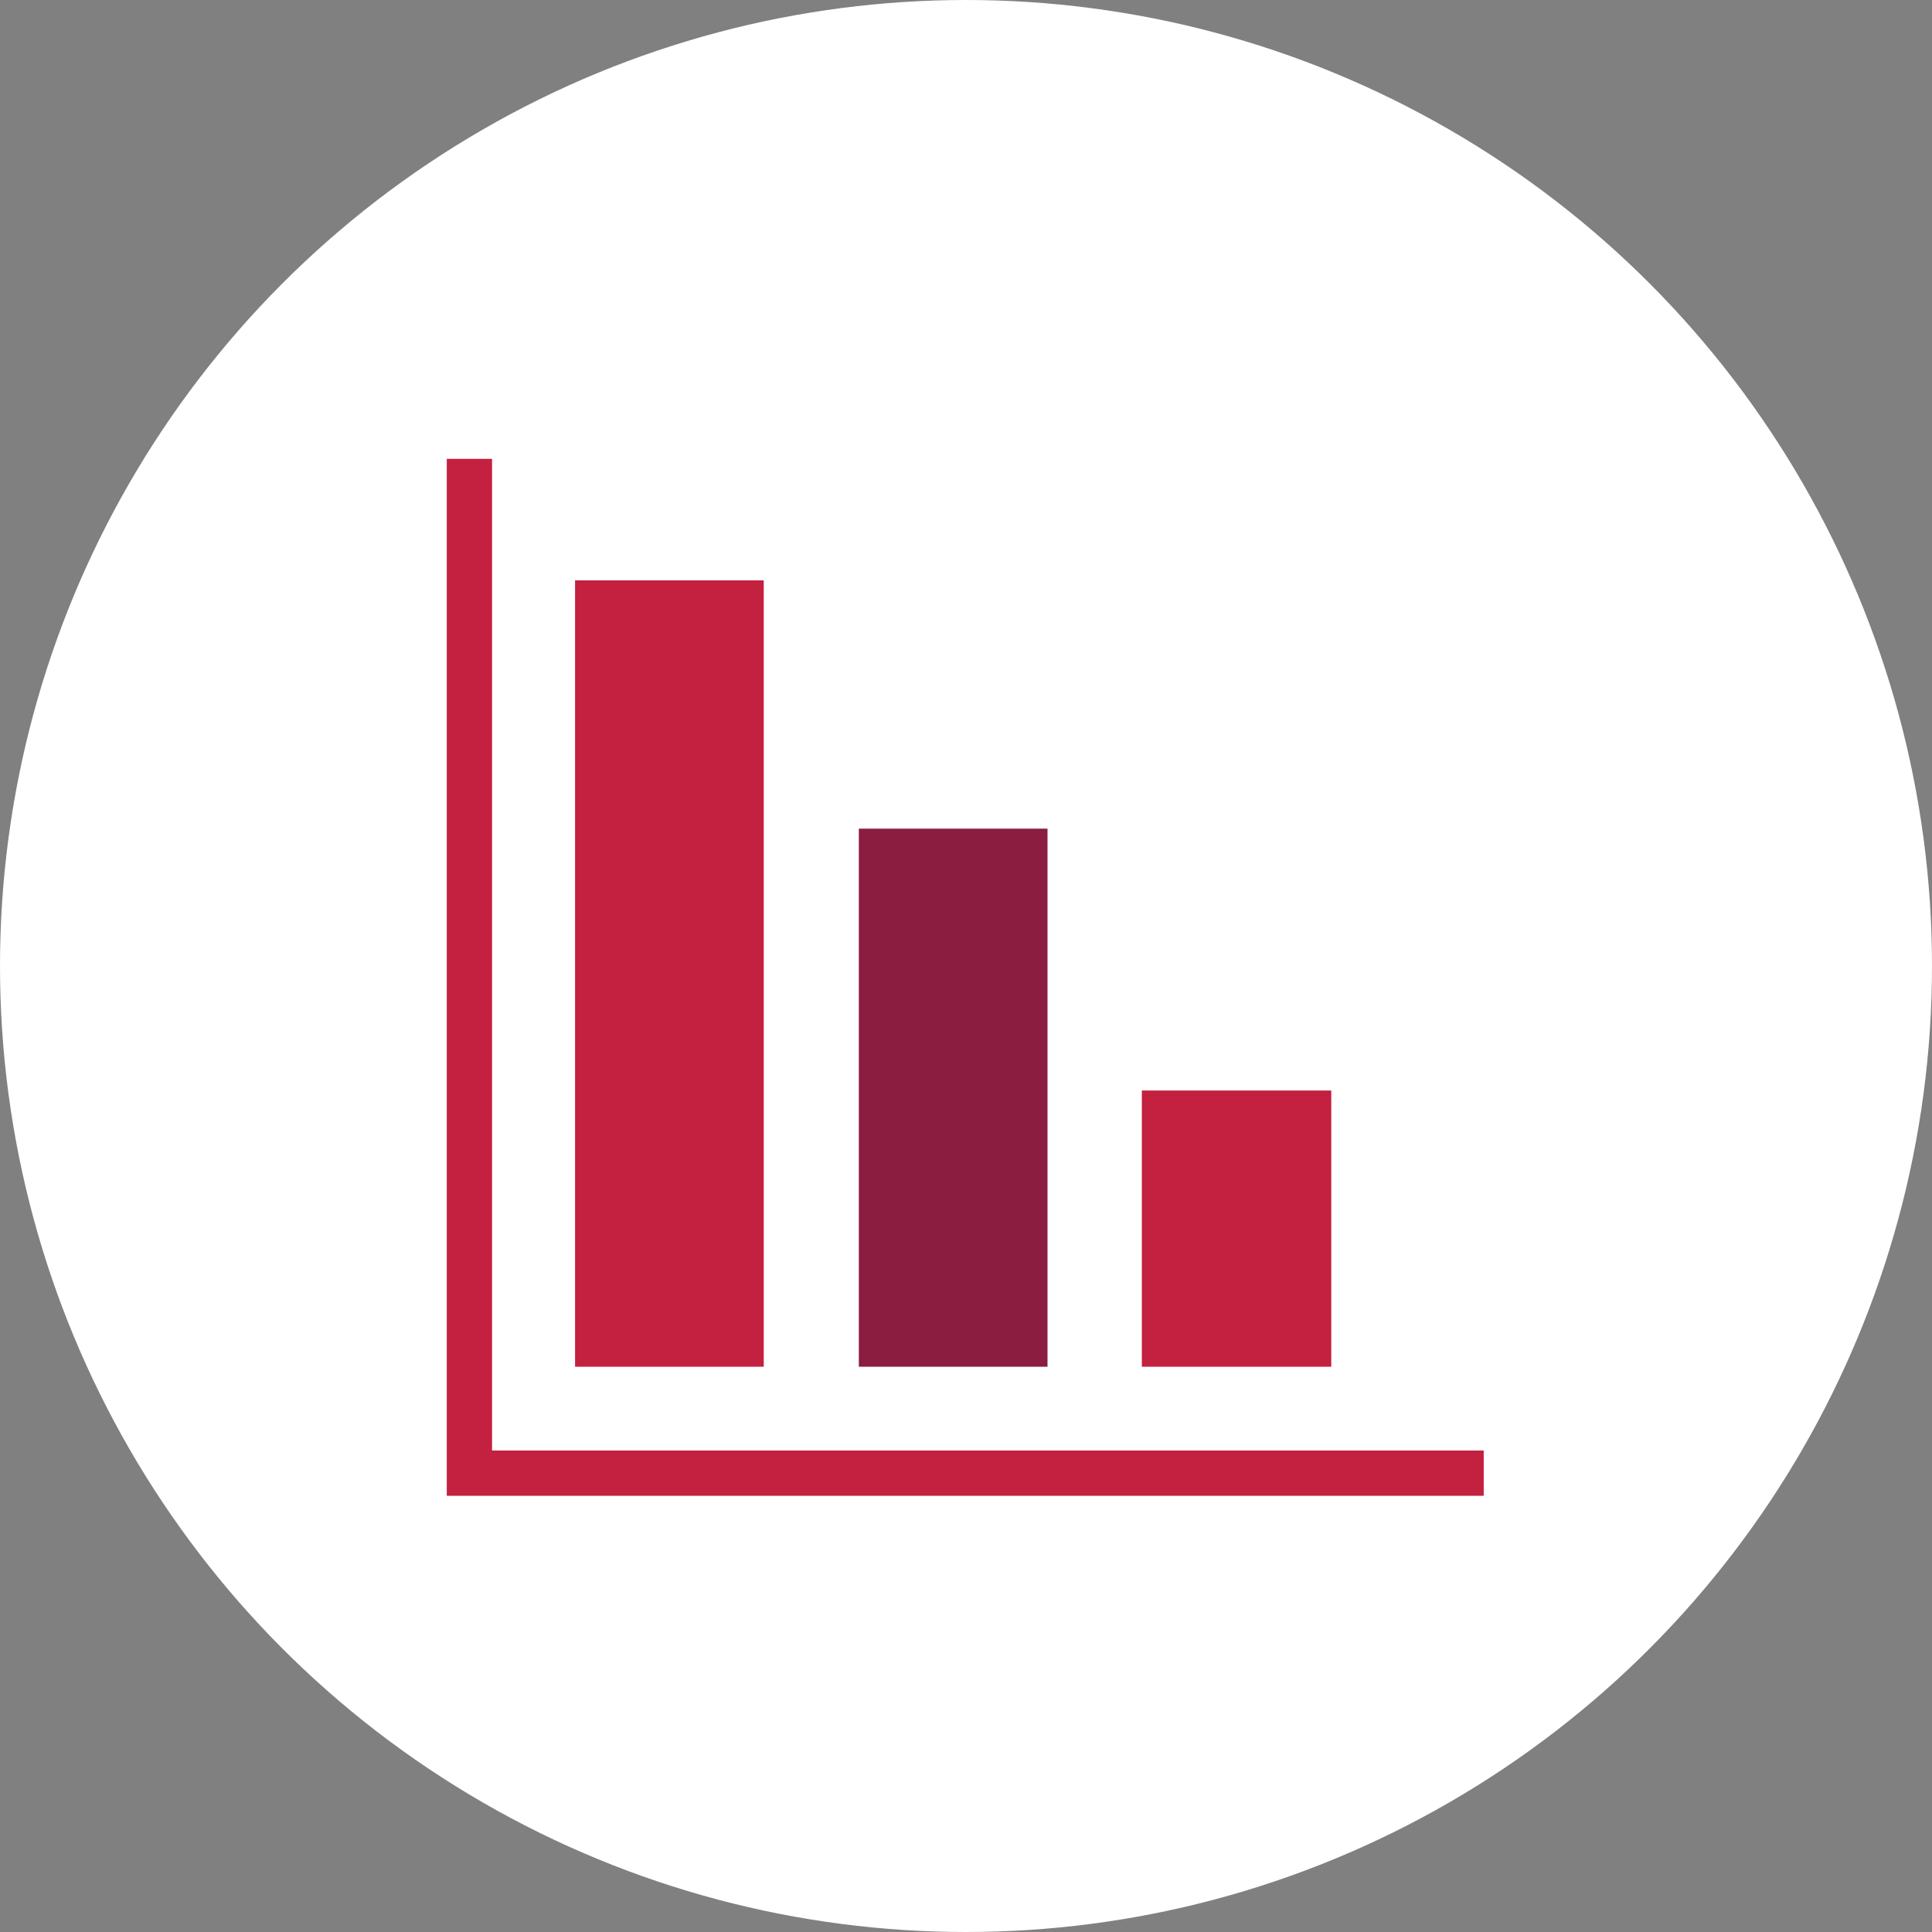
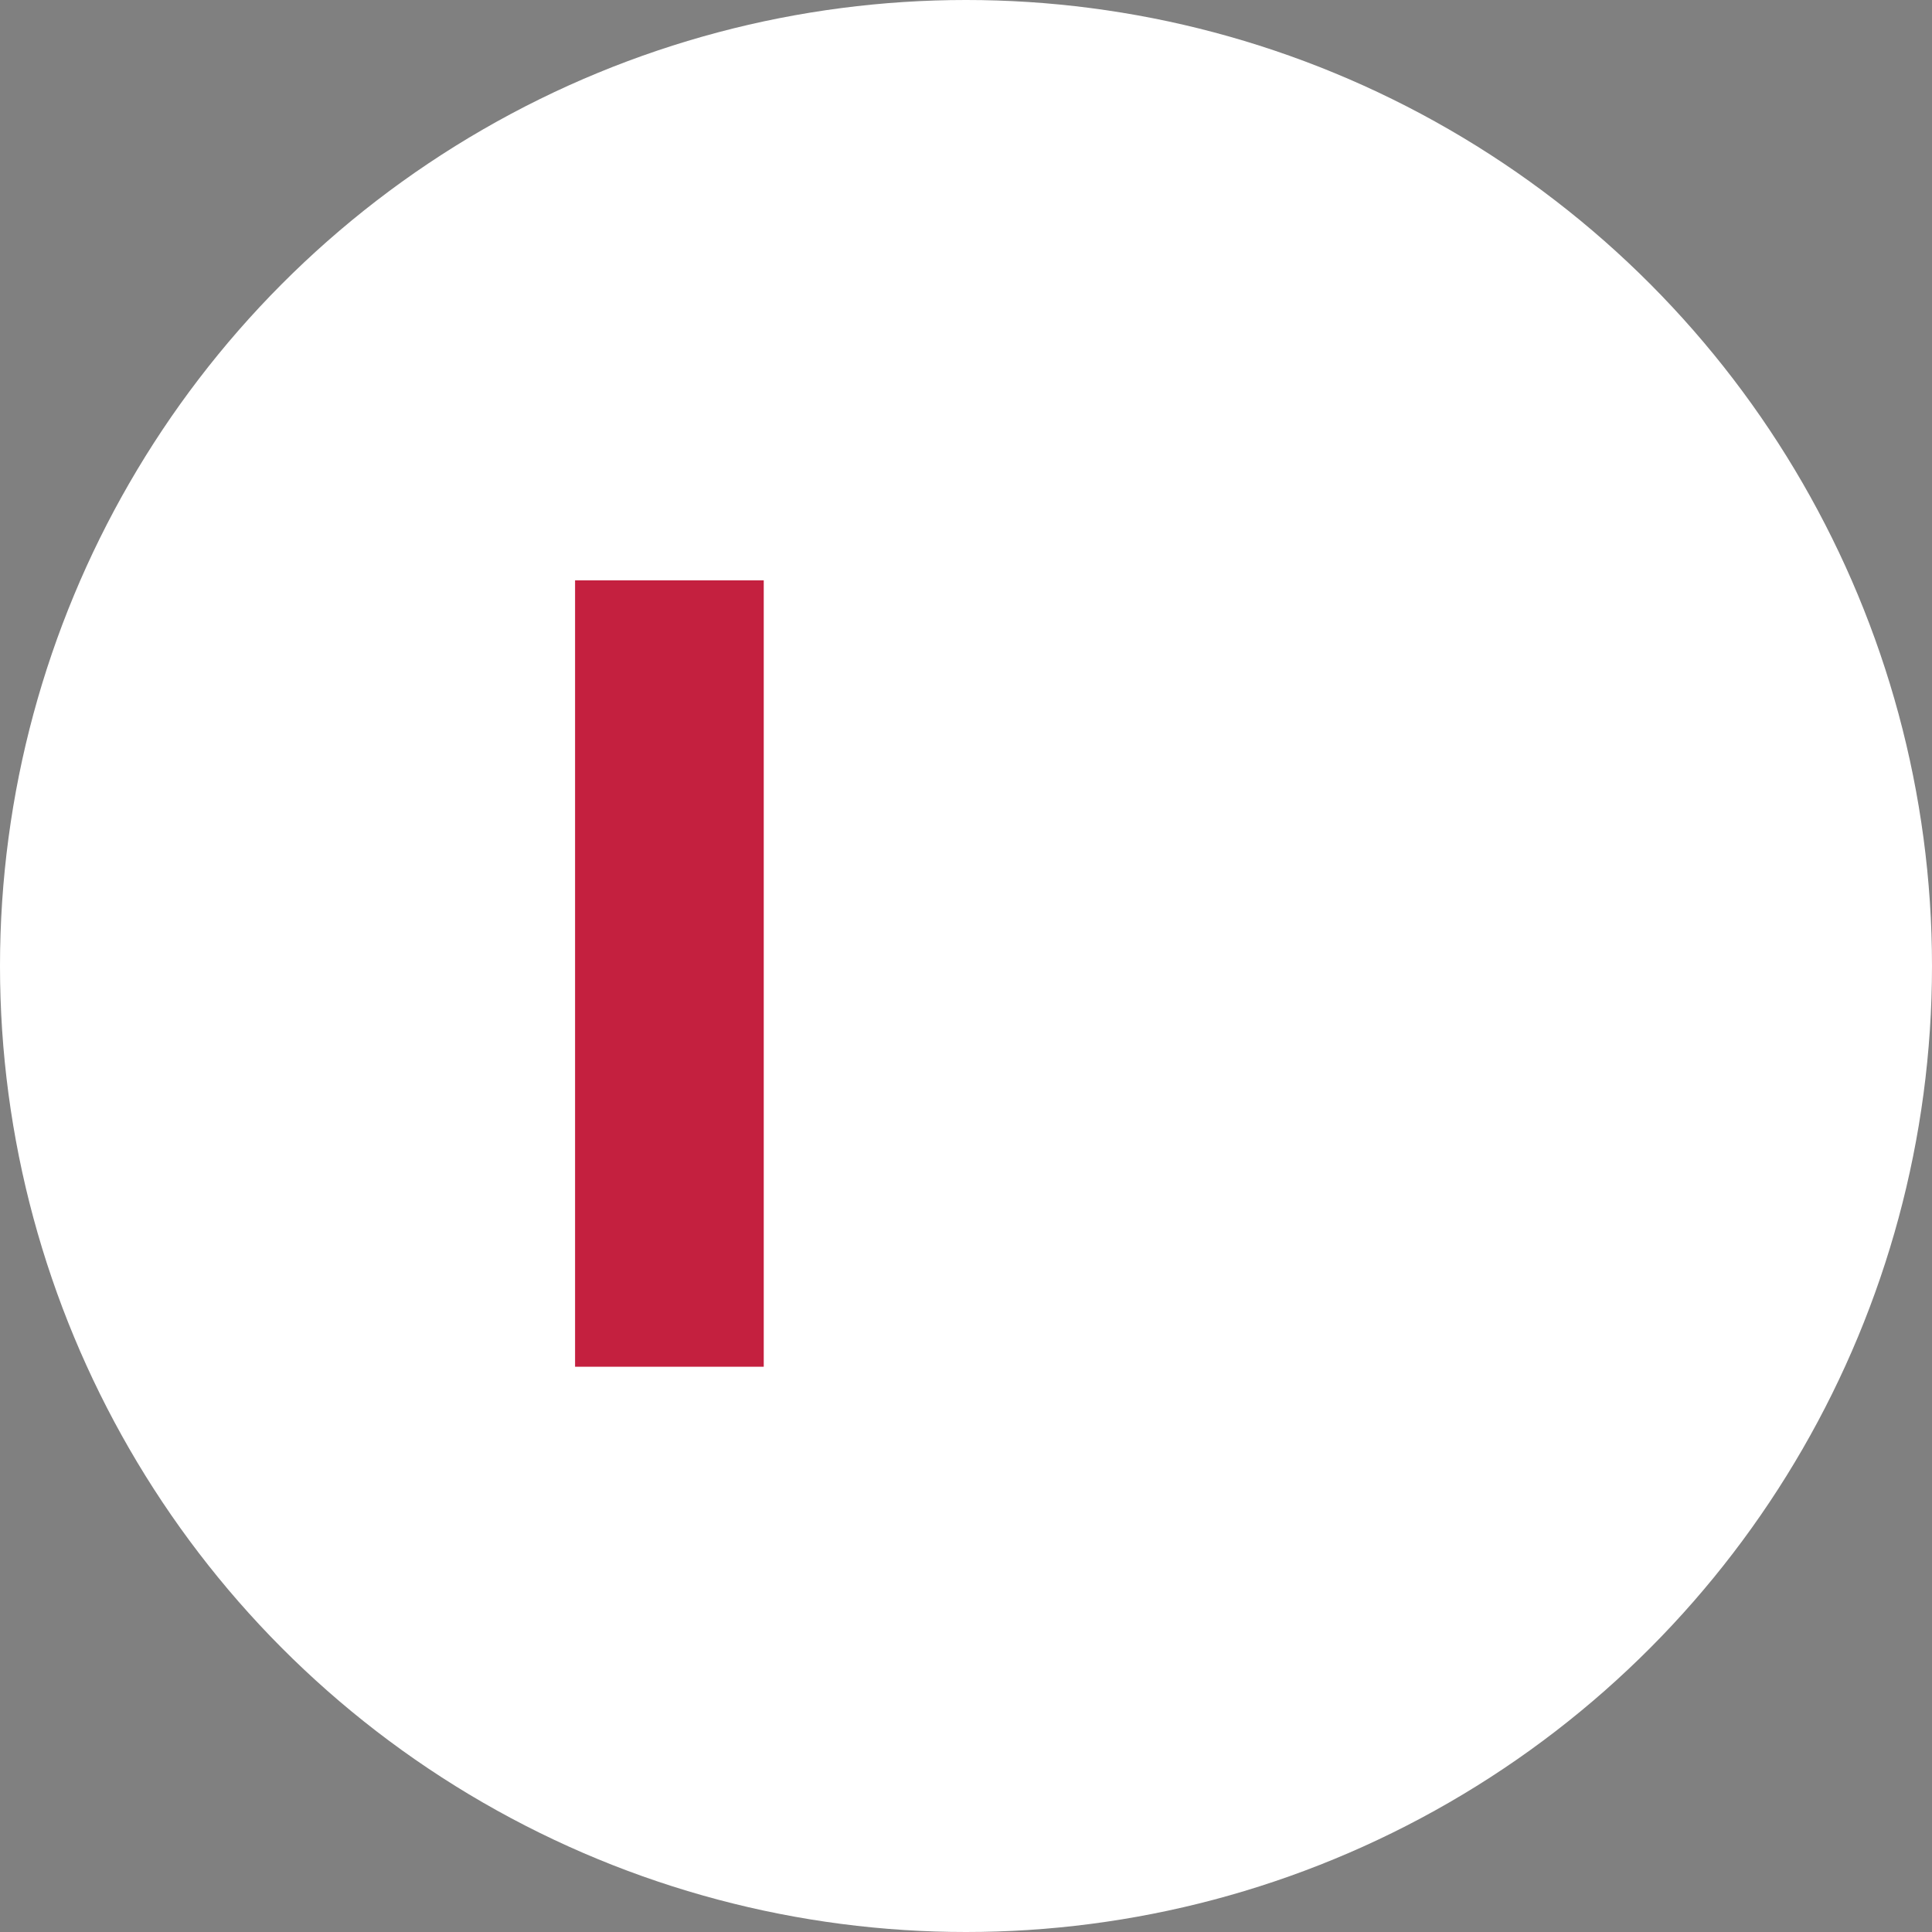
<svg xmlns="http://www.w3.org/2000/svg" version="1.1" id="Layer_1" x="0px" y="0px" viewBox="0 0 256 256" style="enable-background:new 0 0 256 256;" xml:space="preserve">
  <rect x="0" y="0" width="256" height="256" fill="#808080" stroke="none" />
  <style type="text/css">
	.st0{fill-rule:evenodd;clip-rule:evenodd;fill:#FFFFFF;}
	.st1{fill:#C4203F;}
	.st2{fill:#8B1D41;}
</style>
  <desc>Created with Sketch.</desc>
  <g id="Icons_x2F_Illustrative_x2F_Oval-White">
    <circle id="Oval" class="st0" cx="128" cy="128" r="128" />
  </g>
-   <polygon id="Path" class="st1" points="196.6,198.2 59.2,198.2 59.2,60.8 65.2,60.8 65.2,192.2 196.6,192.2 " />
-   <polygon id="Path_1_" class="st1" points="151.3,178.4 151.3,144.5 176.4,144.5 176.4,181.1 151.3,181.1 " />
-   <polygon id="Path_2_" class="st2" points="113.8,177.9 113.8,109.8 138.8,109.8 138.8,181.1 113.8,181.1 " />
  <polygon id="Path_3_" class="st1" points="76.2,177.4 76.2,76.9 101.2,76.9 101.2,181.1 76.2,181.1 " />
</svg>